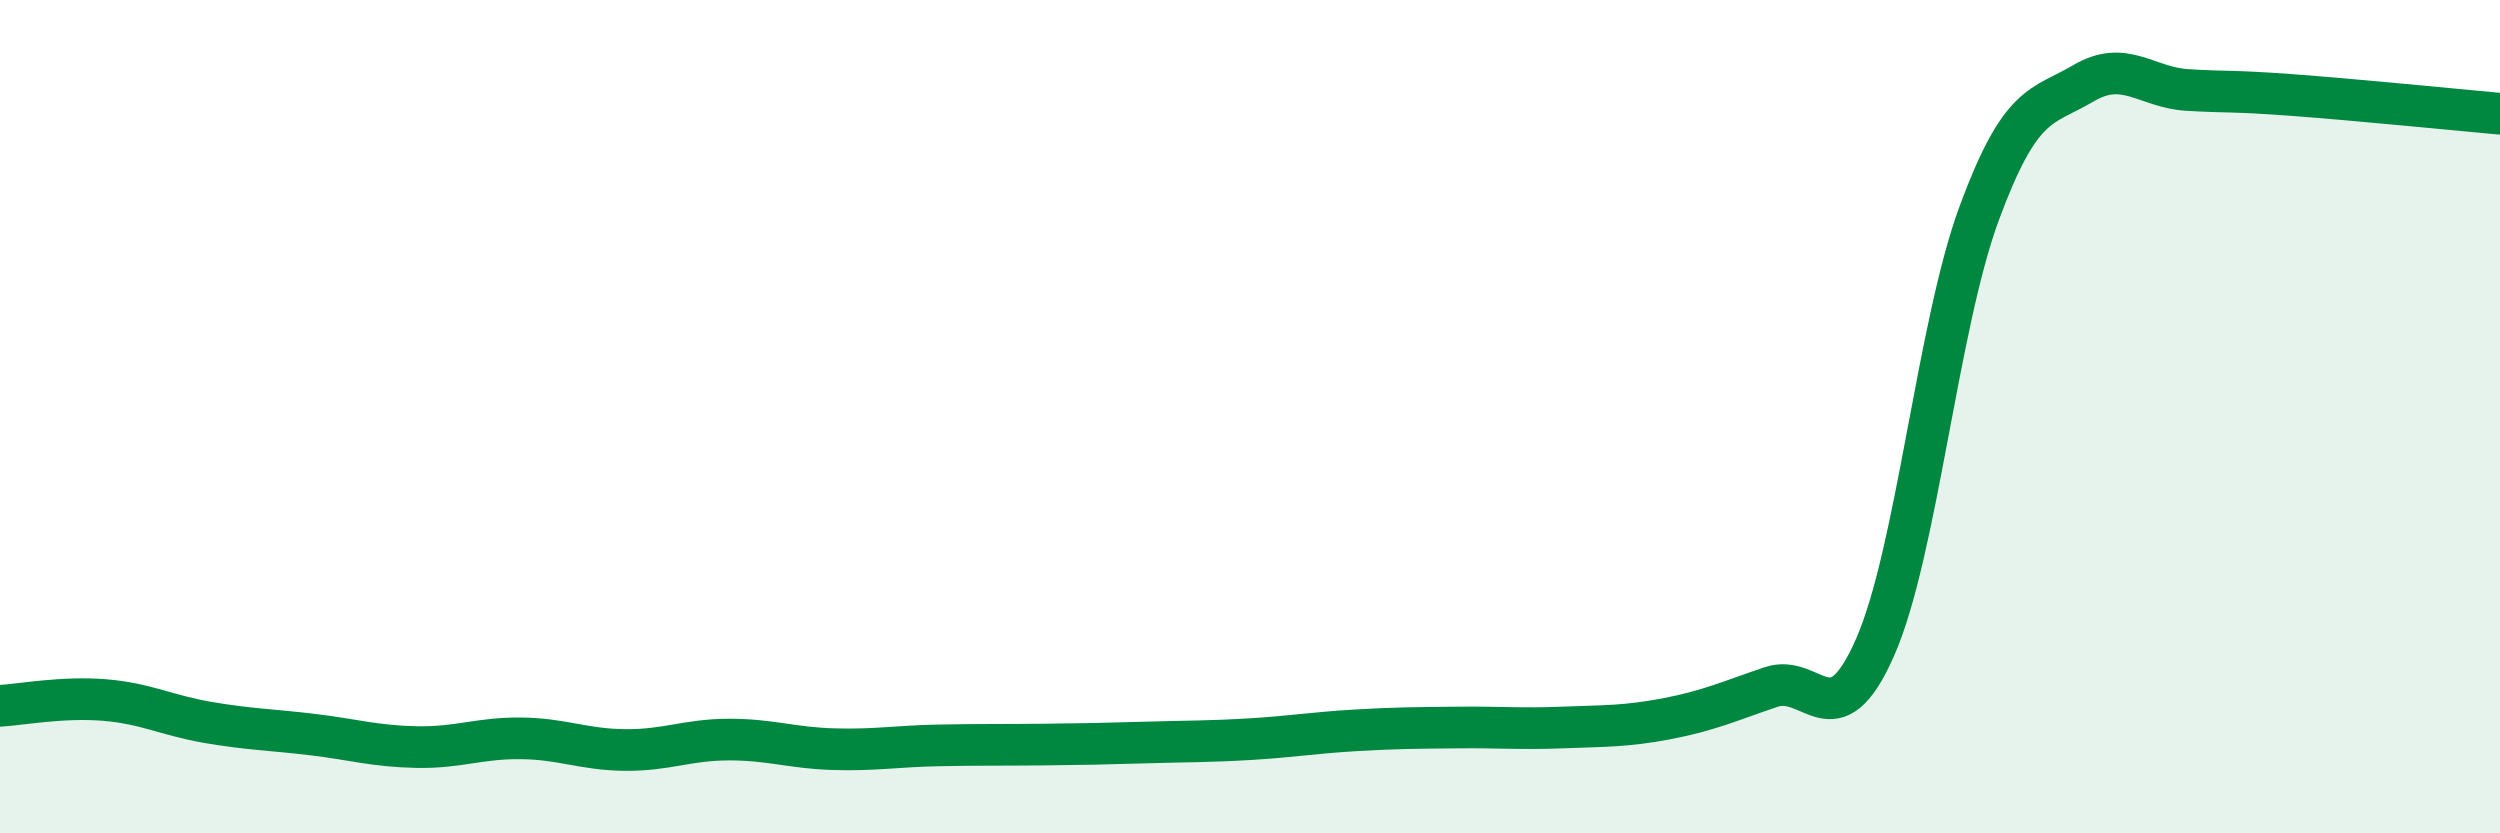
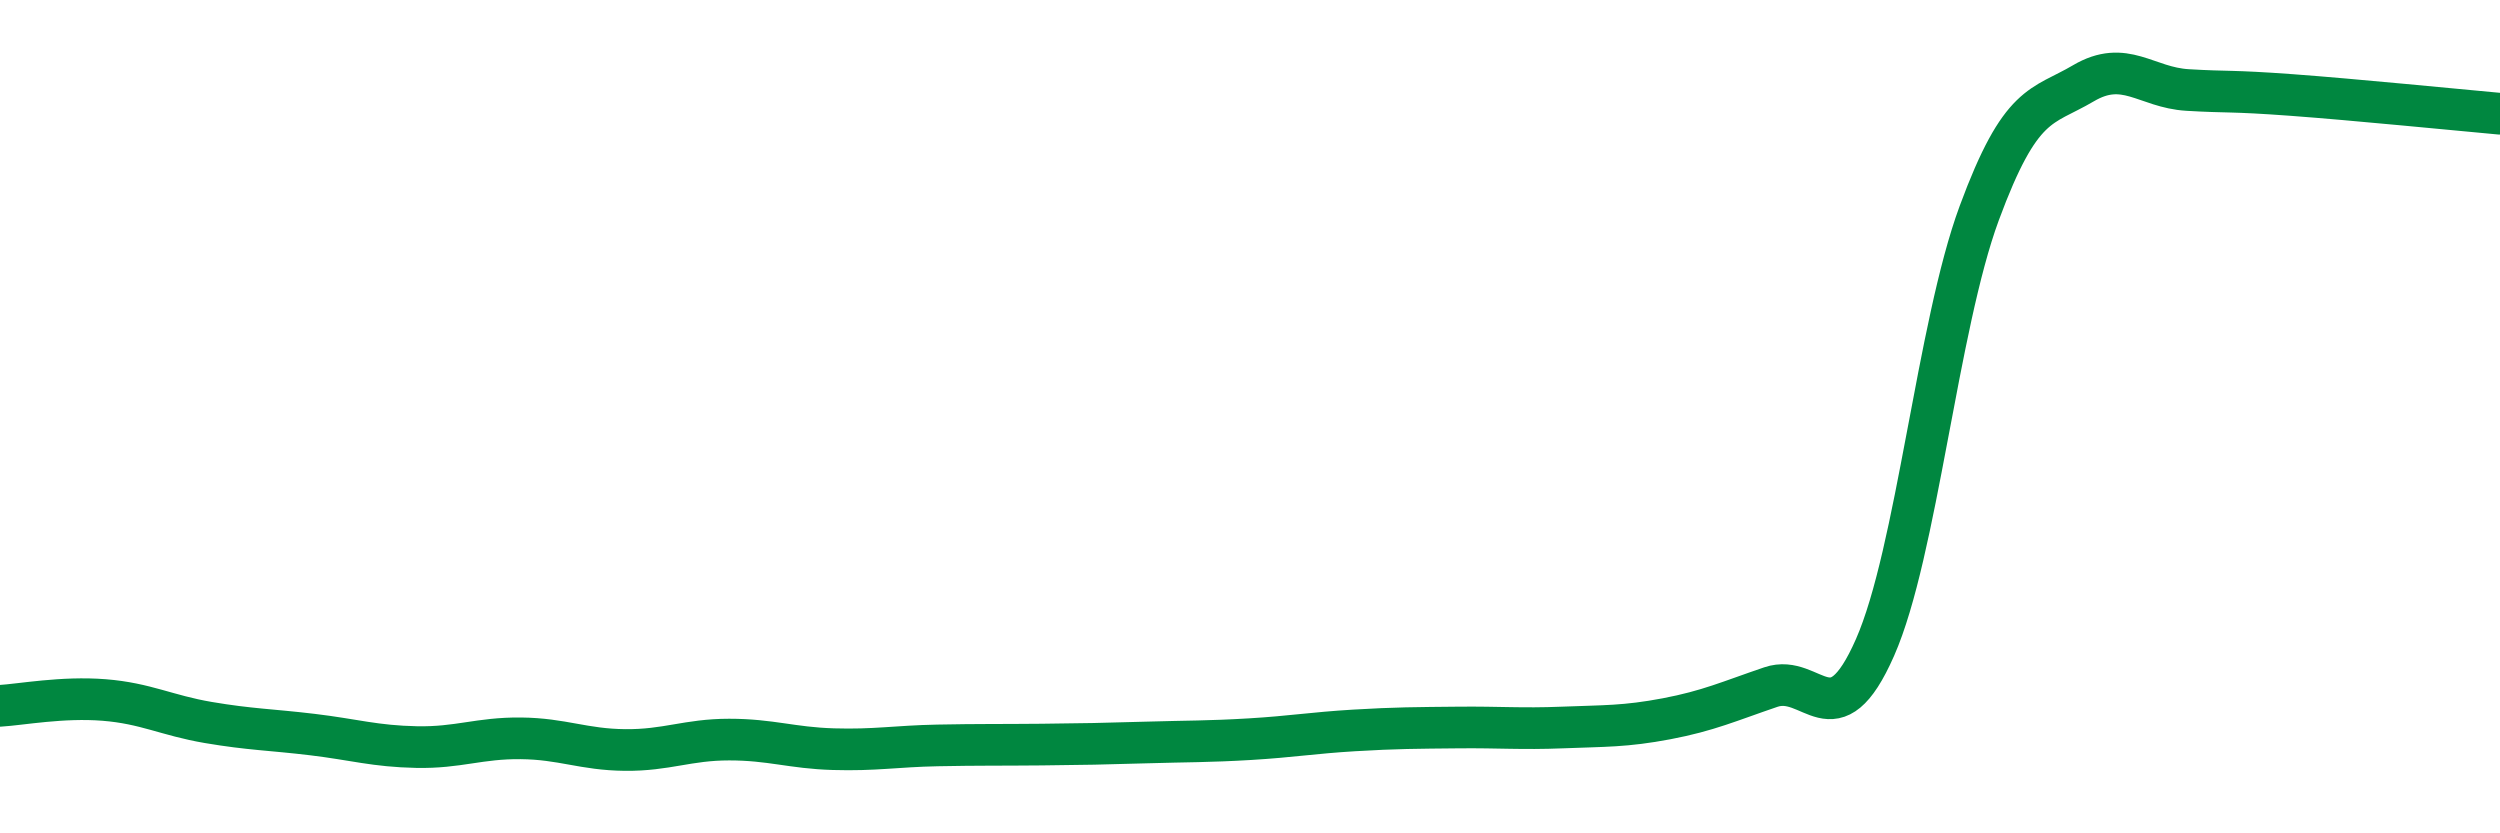
<svg xmlns="http://www.w3.org/2000/svg" width="60" height="20" viewBox="0 0 60 20">
-   <path d="M 0,16.94 C 0.5,16.91 1.5,16.72 2.5,16.8 C 3.5,16.88 4,17.17 5,17.34 C 6,17.51 6.5,17.51 7.5,17.63 C 8.5,17.75 9,17.91 10,17.93 C 11,17.95 11.5,17.71 12.5,17.72 C 13.5,17.73 14,17.99 15,18 C 16,18.01 16.5,17.75 17.5,17.75 C 18.5,17.75 19,17.95 20,17.98 C 21,18.01 21.5,17.91 22.5,17.89 C 23.5,17.87 24,17.88 25,17.87 C 26,17.86 26.5,17.85 27.5,17.82 C 28.5,17.79 29,17.8 30,17.74 C 31,17.68 31.5,17.59 32.5,17.53 C 33.5,17.47 34,17.47 35,17.46 C 36,17.45 36.5,17.5 37.5,17.46 C 38.5,17.42 39,17.44 40,17.25 C 41,17.06 41.5,16.83 42.5,16.49 C 43.5,16.15 44,17.81 45,15.54 C 46,13.27 46.5,7.83 47.5,5.12 C 48.5,2.41 49,2.59 50,2 C 51,1.41 51.5,2.1 52.5,2.16 C 53.5,2.22 53.5,2.17 55,2.28 C 56.5,2.39 59,2.64 60,2.73L60 20L0 20Z" fill="#008740" opacity="0.1" stroke-linecap="round" stroke-linejoin="round" />
  <path d="M 0,16.94 C 0.5,16.91 1.5,16.72 2.5,16.8 C 3.5,16.88 4,17.17 5,17.34 C 6,17.51 6.5,17.51 7.5,17.63 C 8.5,17.75 9,17.91 10,17.93 C 11,17.95 11.5,17.71 12.5,17.72 C 13.5,17.73 14,17.99 15,18 C 16,18.01 16.5,17.75 17.5,17.75 C 18.5,17.75 19,17.95 20,17.98 C 21,18.01 21.5,17.91 22.5,17.89 C 23.5,17.87 24,17.88 25,17.87 C 26,17.86 26.5,17.85 27.5,17.82 C 28.5,17.79 29,17.8 30,17.74 C 31,17.68 31.5,17.59 32.5,17.53 C 33.5,17.47 34,17.47 35,17.46 C 36,17.45 36.5,17.5 37.5,17.46 C 38.5,17.42 39,17.44 40,17.25 C 41,17.06 41.5,16.83 42.5,16.49 C 43.5,16.15 44,17.81 45,15.54 C 46,13.27 46.5,7.83 47.5,5.12 C 48.5,2.41 49,2.59 50,2 C 51,1.41 51.5,2.1 52.5,2.16 C 53.5,2.22 53.5,2.17 55,2.28 C 56.5,2.39 59,2.64 60,2.73" stroke="#008740" stroke-width="1" fill="none" stroke-linecap="round" stroke-linejoin="round" />
</svg>